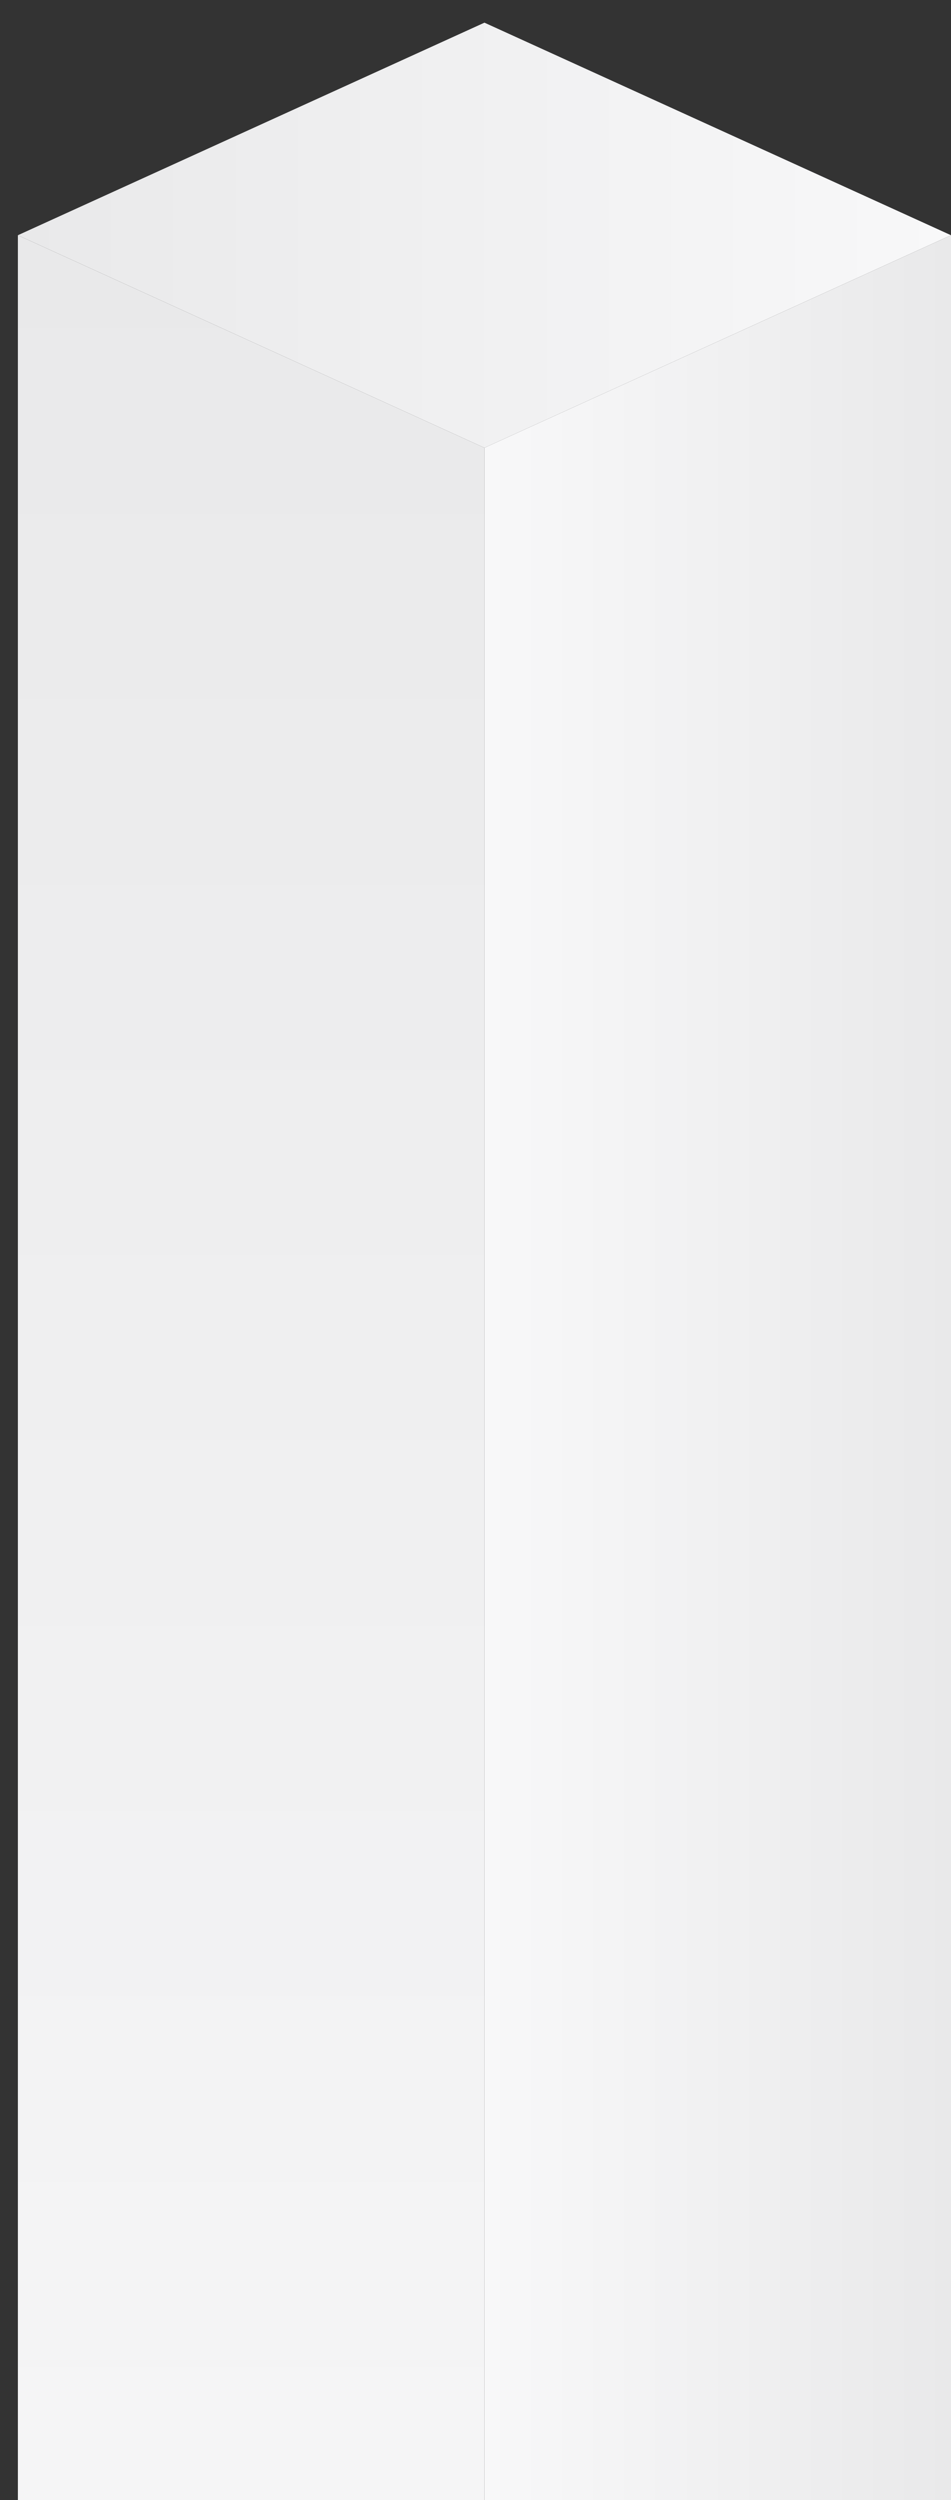
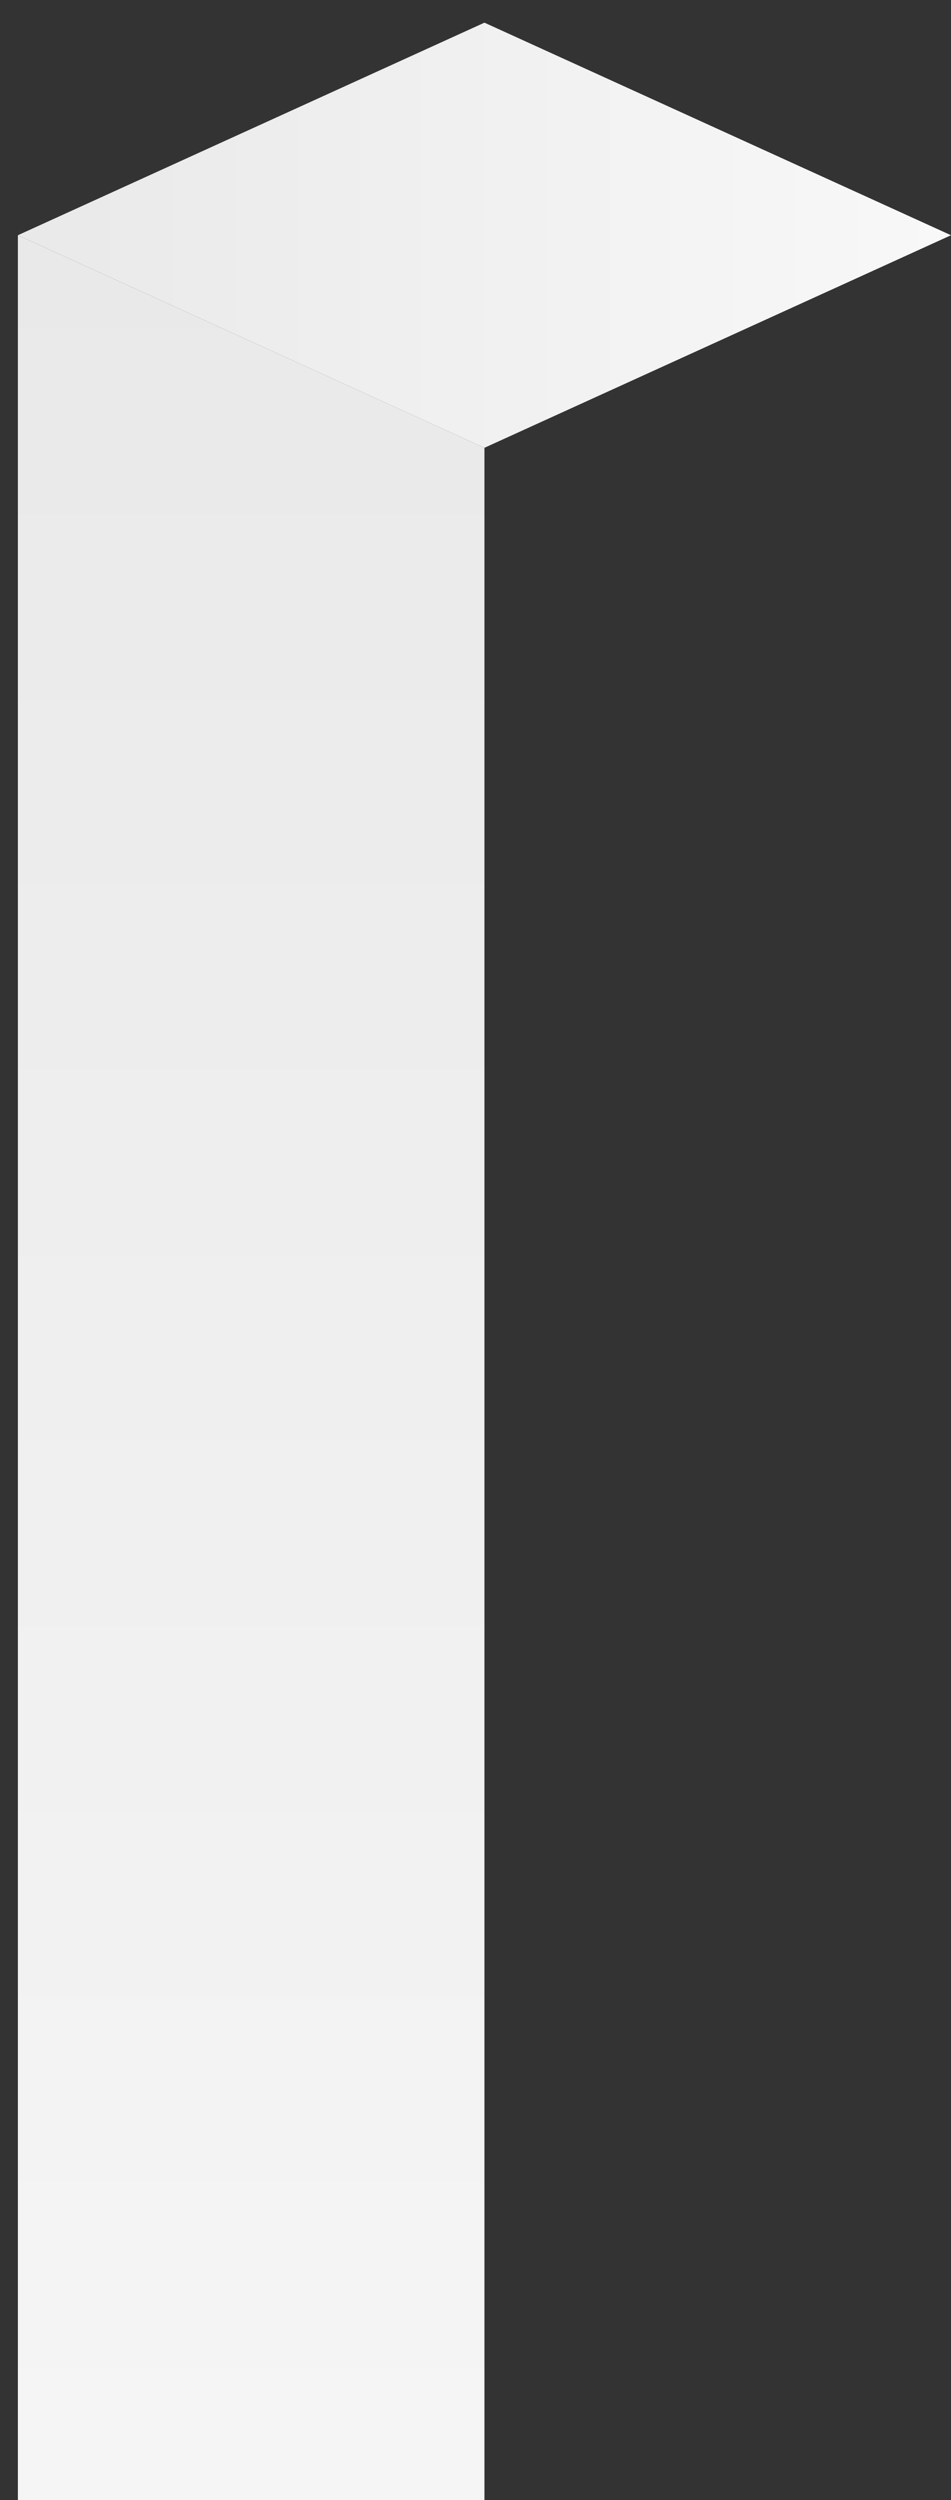
<svg xmlns="http://www.w3.org/2000/svg" width="35" height="92" viewBox="0 0 35 92" fill="none">
  <rect x="0" y="0" width="35" height="92" fill="#333333" stroke="none" />
  <path d="M17.829 0.834L0.658 8.656L17.829 16.478L35 8.656L17.829 0.834Z" fill="url(#paint0_linear)" />
  <path d="M0.658 103.179V8.656L17.829 16.478V111L0.658 103.179Z" fill="url(#paint1_linear)" />
-   <path d="M35 103.179V8.656L17.829 16.478V111L35 103.179Z" fill="url(#paint2_linear)" />
  <defs>
    <linearGradient id="paint0_linear" x1="0.658" y1="8.657" x2="34.996" y2="8.657" gradientUnits="userSpaceOnUse">
      <stop stop-color="#E9E9EA" />
      <stop offset="1" stop-color="#F8F8F9" />
    </linearGradient>
    <linearGradient id="paint1_linear" x1="9.243" y1="111.003" x2="9.243" y2="8.657" gradientUnits="userSpaceOnUse">
      <stop stop-color="#F8F8F9" />
      <stop offset="1" stop-color="#E9E9EA" />
    </linearGradient>
    <linearGradient id="paint2_linear" x1="17.827" y1="59.83" x2="34.996" y2="59.83" gradientUnits="userSpaceOnUse">
      <stop stop-color="#F8F8F9" />
      <stop offset="1" stop-color="#E9E9EA" />
    </linearGradient>
  </defs>
</svg>